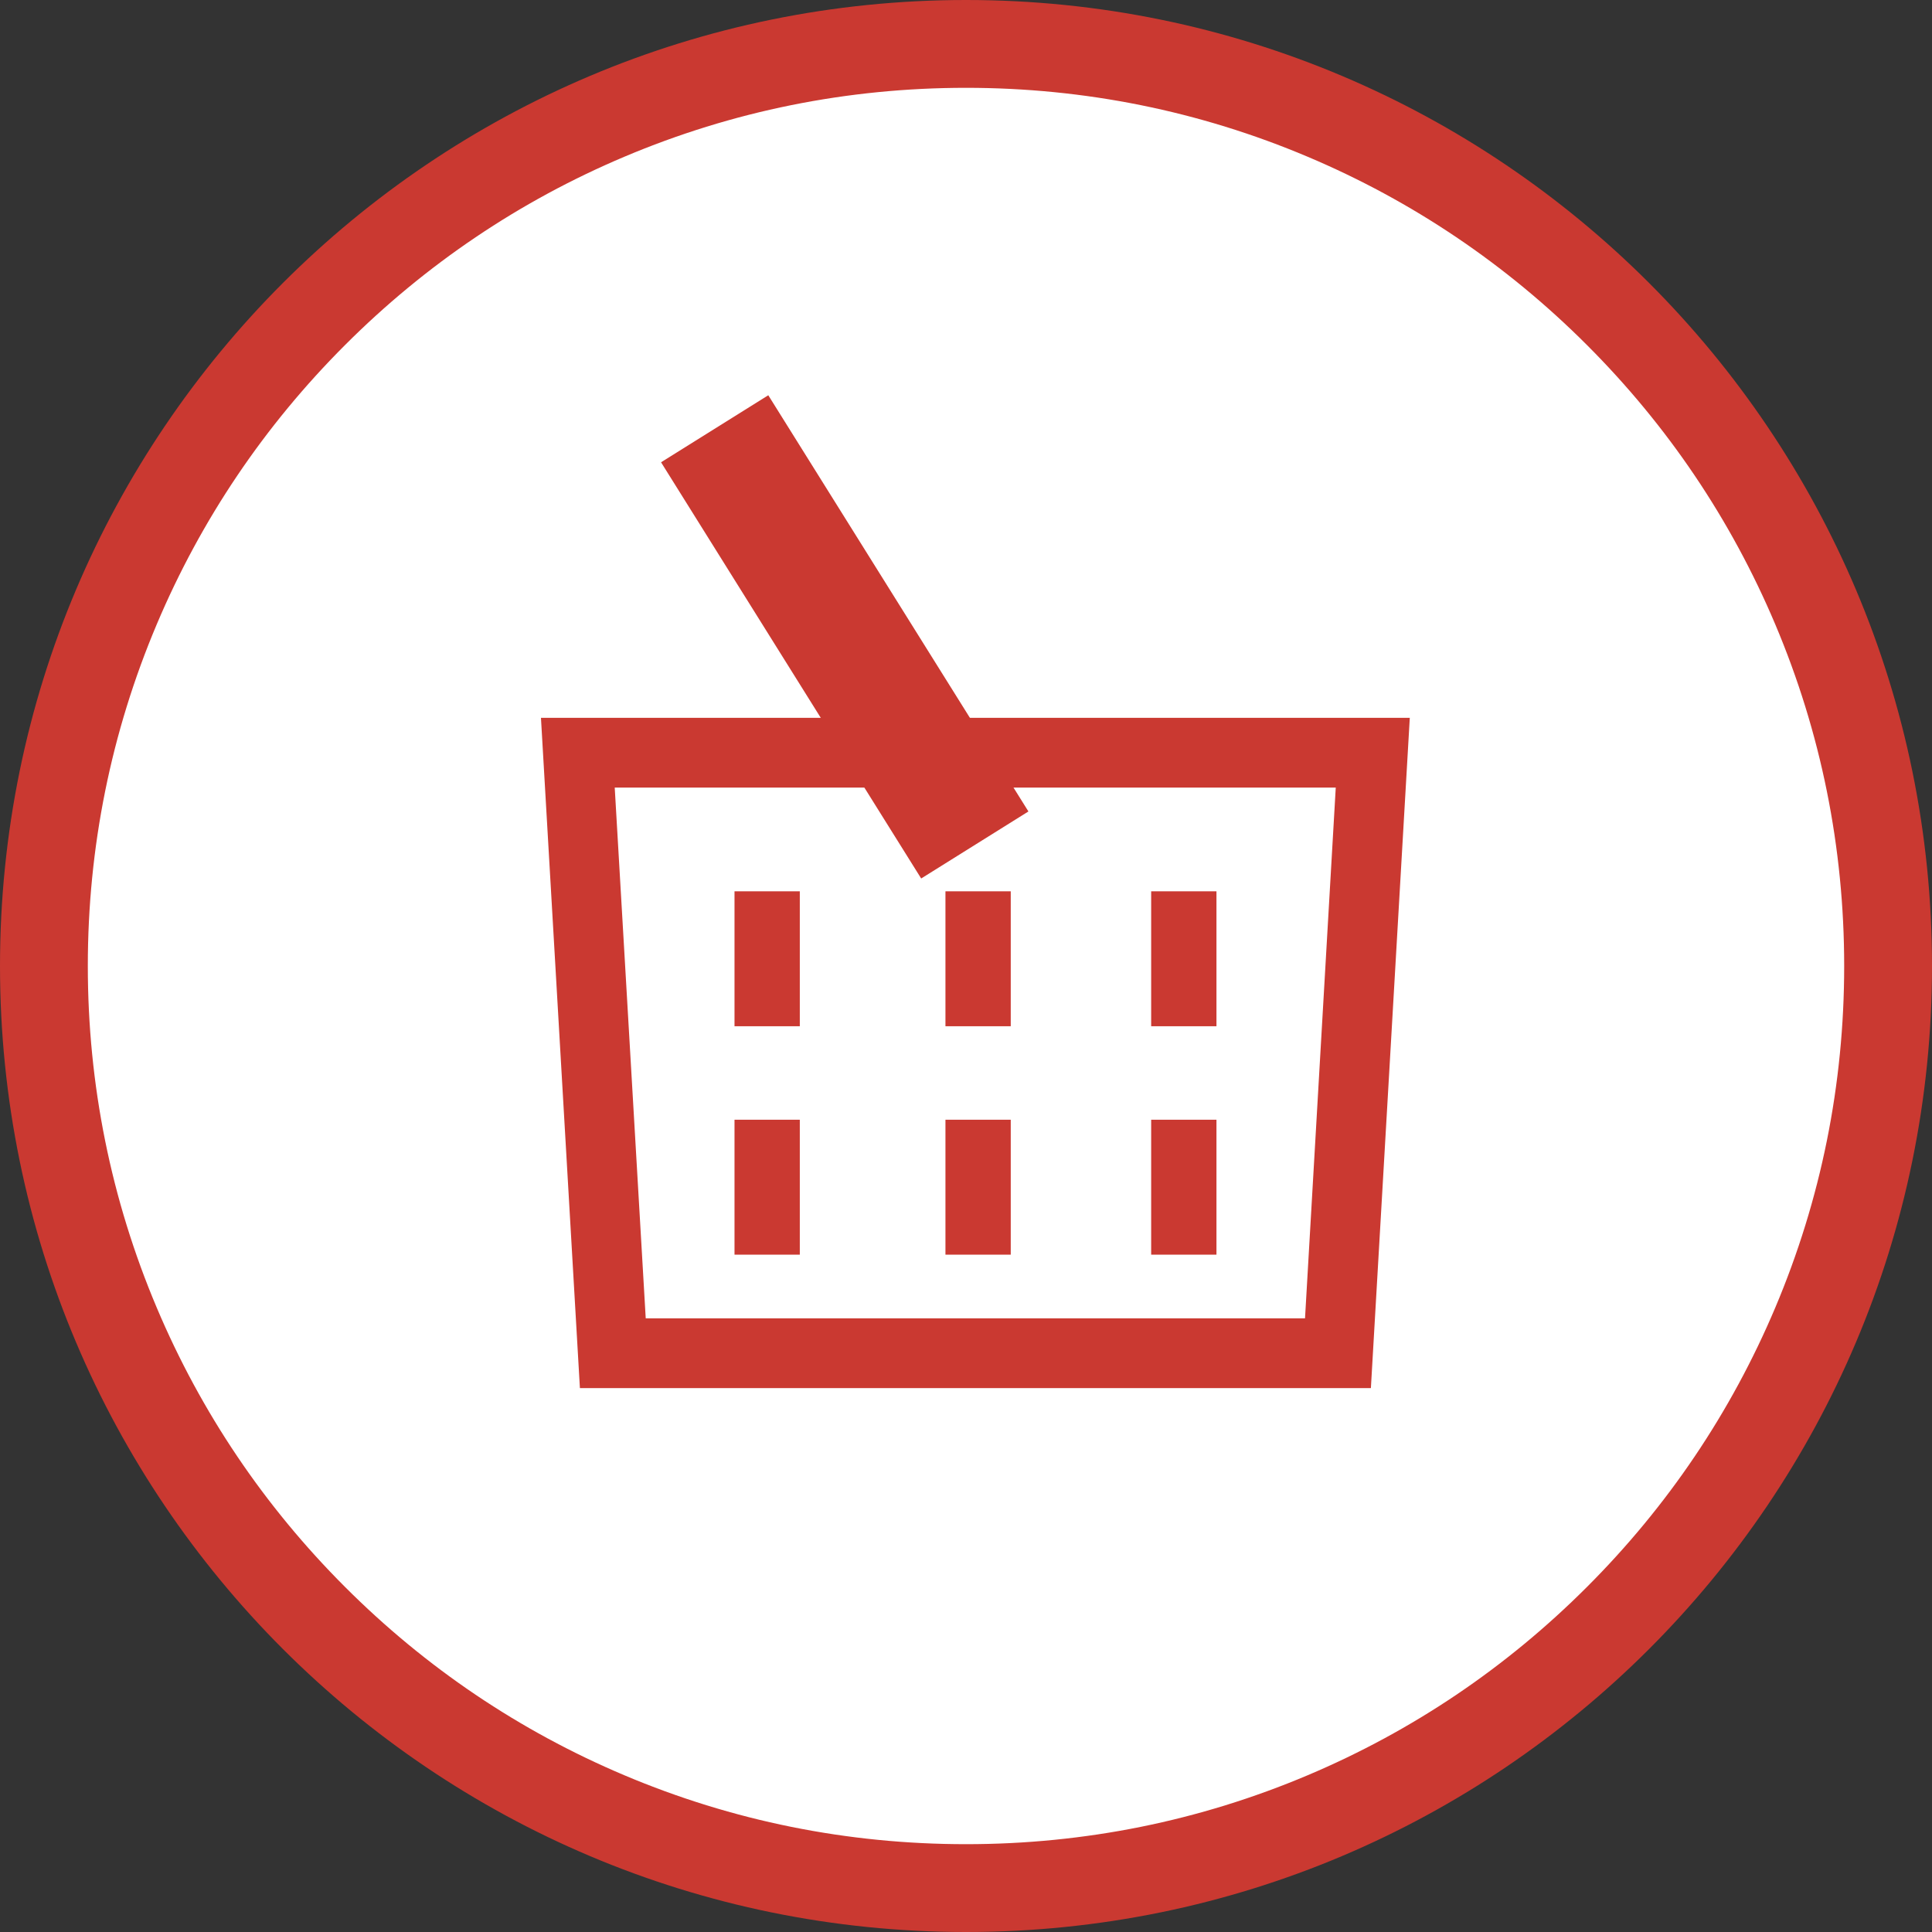
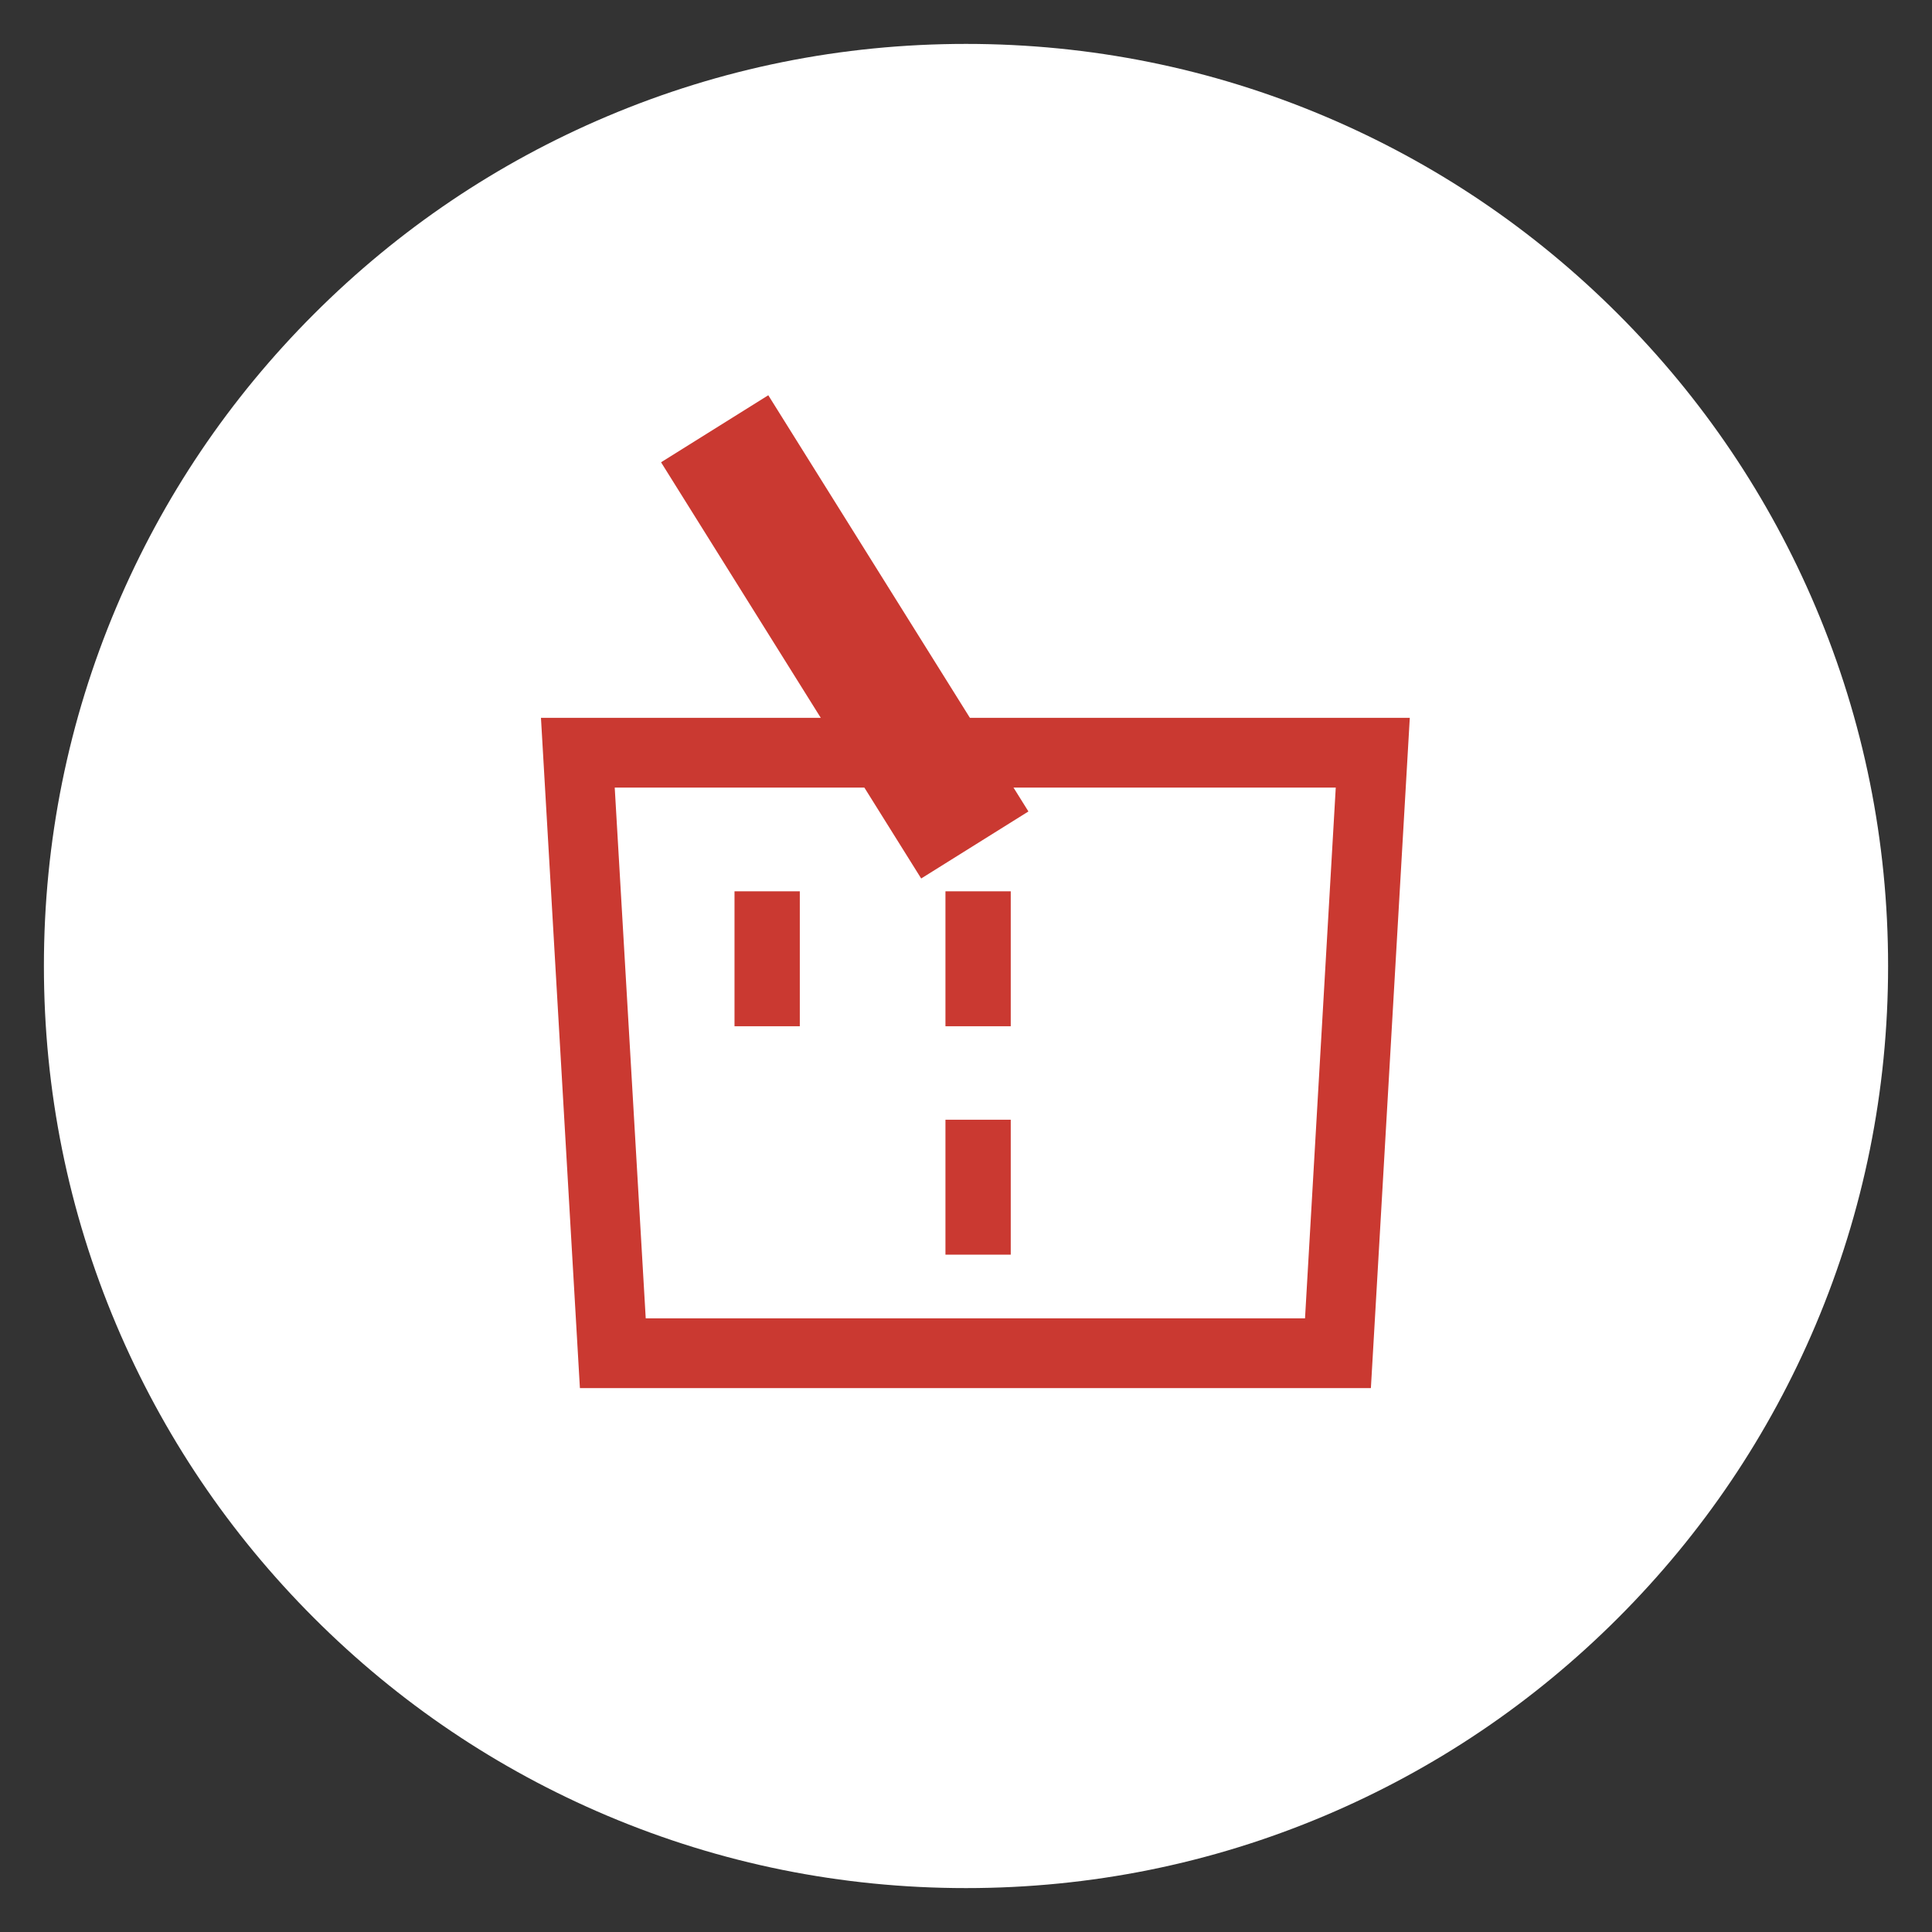
<svg xmlns="http://www.w3.org/2000/svg" width="44" height="44" viewBox="0 0 44 44">
  <rect x="0" y="0" width="44" height="44" fill="#333333" stroke="none" />
  <g id="Group_468" data-name="Group 468" transform="translate(-1522 -791)">
    <g id="Path_260" data-name="Path 260" transform="translate(1522 791)" fill="#fff">
      <path d="M 22 43 C 19.165 43 16.414 42.445 13.826 41.35 C 11.326 40.292 9.08 38.778 7.151 36.849 C 5.222 34.92 3.708 32.674 2.65 30.174 C 1.555 27.586 1 24.835 1 22 C 1 19.165 1.555 16.414 2.65 13.826 C 3.708 11.326 5.222 9.08 7.151 7.151 C 9.08 5.222 11.326 3.708 13.826 2.65 C 16.414 1.555 19.165 1 22 1 C 24.835 1 27.586 1.555 30.174 2.65 C 32.674 3.708 34.92 5.222 36.849 7.151 C 38.778 9.08 40.292 11.326 41.35 13.826 C 42.445 16.414 43 19.165 43 22 C 43 24.835 42.445 27.586 41.35 30.174 C 40.292 32.674 38.778 34.92 36.849 36.849 C 34.92 38.778 32.674 40.292 30.174 41.35 C 27.586 42.445 24.835 43 22 43 Z" stroke="none" />
-       <path d="M 22 2 C 19.299 2 16.68 2.529 14.216 3.571 C 11.834 4.578 9.695 6.02 7.858 7.858 C 6.02 9.695 4.578 11.834 3.571 14.216 C 2.529 16.68 2 19.299 2 22 C 2 24.701 2.529 27.32 3.571 29.784 C 4.578 32.166 6.02 34.305 7.858 36.142 C 9.695 37.98 11.834 39.422 14.216 40.429 C 16.68 41.471 19.299 42 22 42 C 24.701 42 27.32 41.471 29.784 40.429 C 32.166 39.422 34.305 37.98 36.142 36.142 C 37.98 34.305 39.422 32.166 40.429 29.784 C 41.471 27.32 42 24.701 42 22 C 42 19.299 41.471 16.68 40.429 14.216 C 39.422 11.834 37.98 9.695 36.142 7.858 C 34.305 6.02 32.166 4.578 29.784 3.571 C 27.32 2.529 24.701 2 22 2 M 22 0 C 34.15 0 44 9.85 44 22 C 44 34.15 34.15 44 22 44 C 9.85 44 0 34.15 0 22 C 0 9.85 9.85 0 22 0 Z" stroke="none" fill="#ca3931" />
    </g>
    <g id="Group_418" data-name="Group 418" transform="translate(455.521 512.413)">
      <path id="Path_251" data-name="Path 251" d="M0,0H2.88V11.178H0V0Z" transform="matrix(0.848, -0.53, 0.53, 0.848, 1081.534, 289.115)" fill="#ca3931" />
      <rect id="Rectangle_11" data-name="Rectangle 11" width="1.487" height="3.073" transform="translate(1083.207 298.886)" fill="#ca3931" />
      <rect id="Rectangle_12" data-name="Rectangle 12" width="1.487" height="3.073" transform="translate(1088.011 298.886)" fill="#ca3931" />
-       <rect id="Rectangle_13" data-name="Rectangle 13" width="1.487" height="3.073" transform="translate(1092.696 298.886)" fill="#ca3931" />
-       <rect id="Rectangle_14" data-name="Rectangle 14" width="1.487" height="3.073" transform="translate(1083.207 304.088)" fill="#ca3931" />
      <rect id="Rectangle_15" data-name="Rectangle 15" width="1.487" height="3.073" transform="translate(1088.011 304.088)" fill="#ca3931" />
-       <rect id="Rectangle_16" data-name="Rectangle 16" width="1.487" height="3.073" transform="translate(1092.696 304.088)" fill="#ca3931" />
      <path id="Path_253" data-name="Path 253" d="M1097.7,314.412h-18.014l-.887-15.265h19.787Zm-16.515-1.589H1096.2l.7-12.087h-16.421Z" transform="translate(0 -4.212)" fill="#ca3931" />
    </g>
  </g>
</svg>